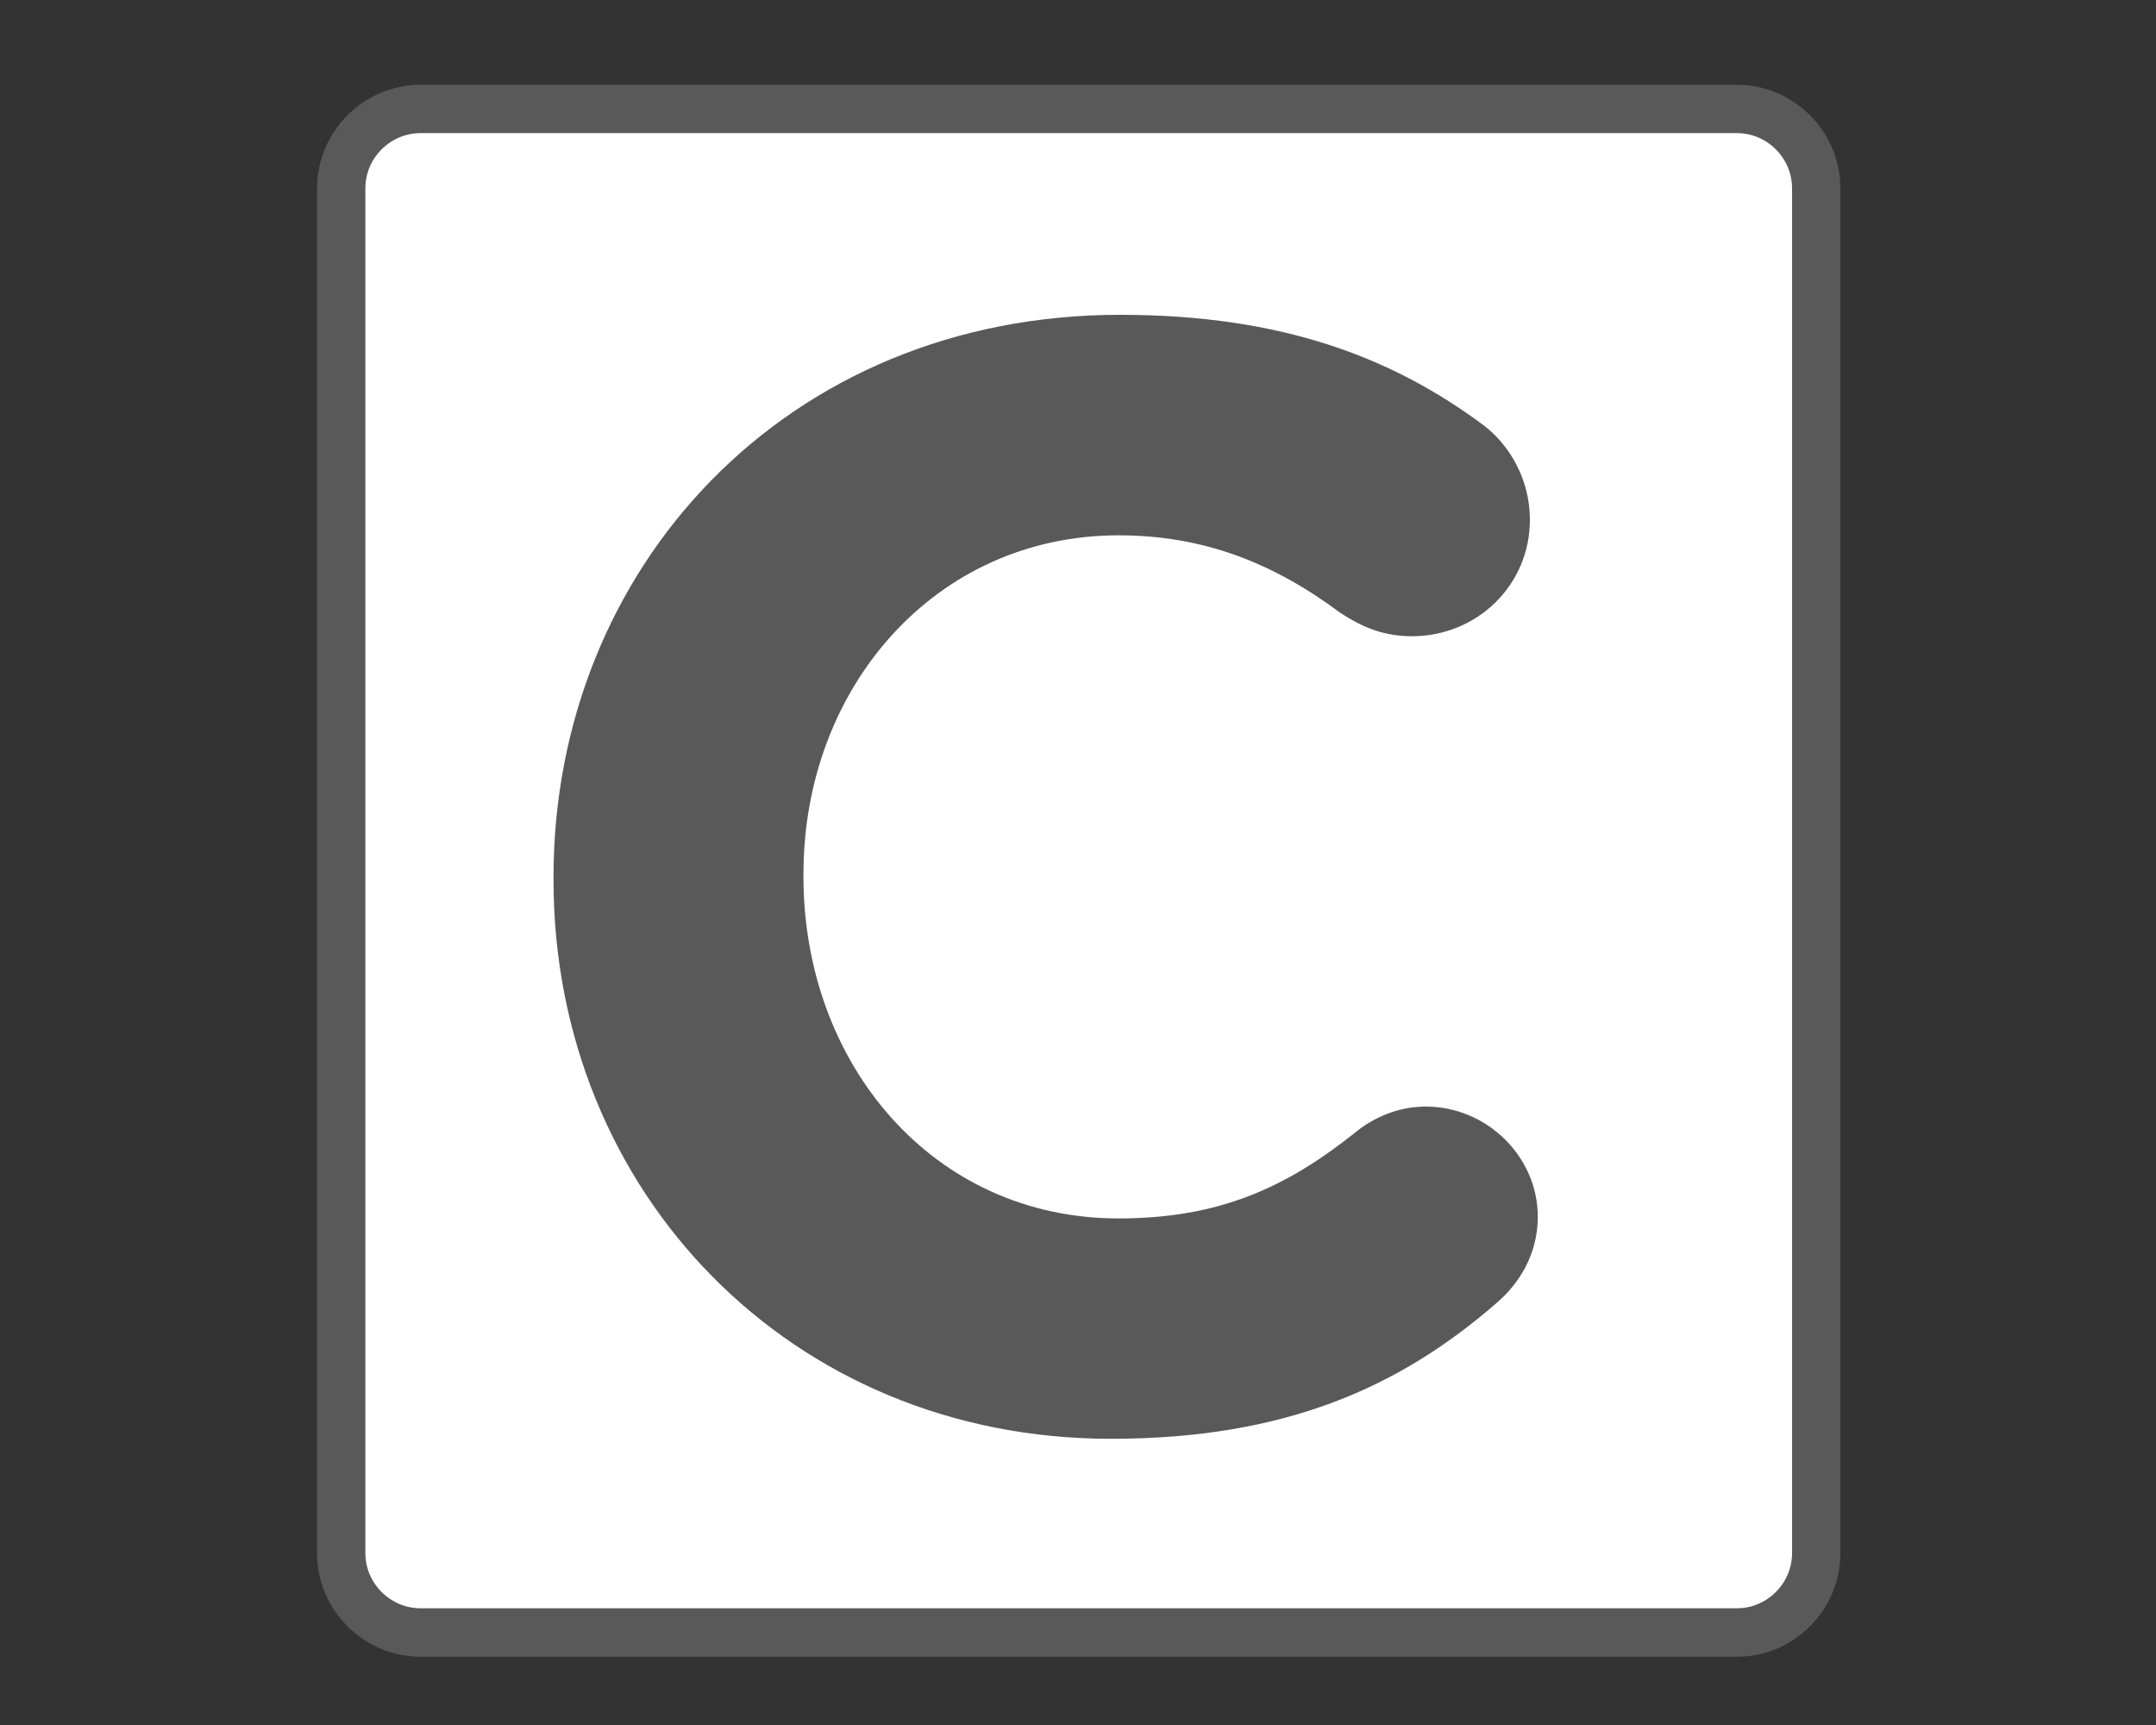
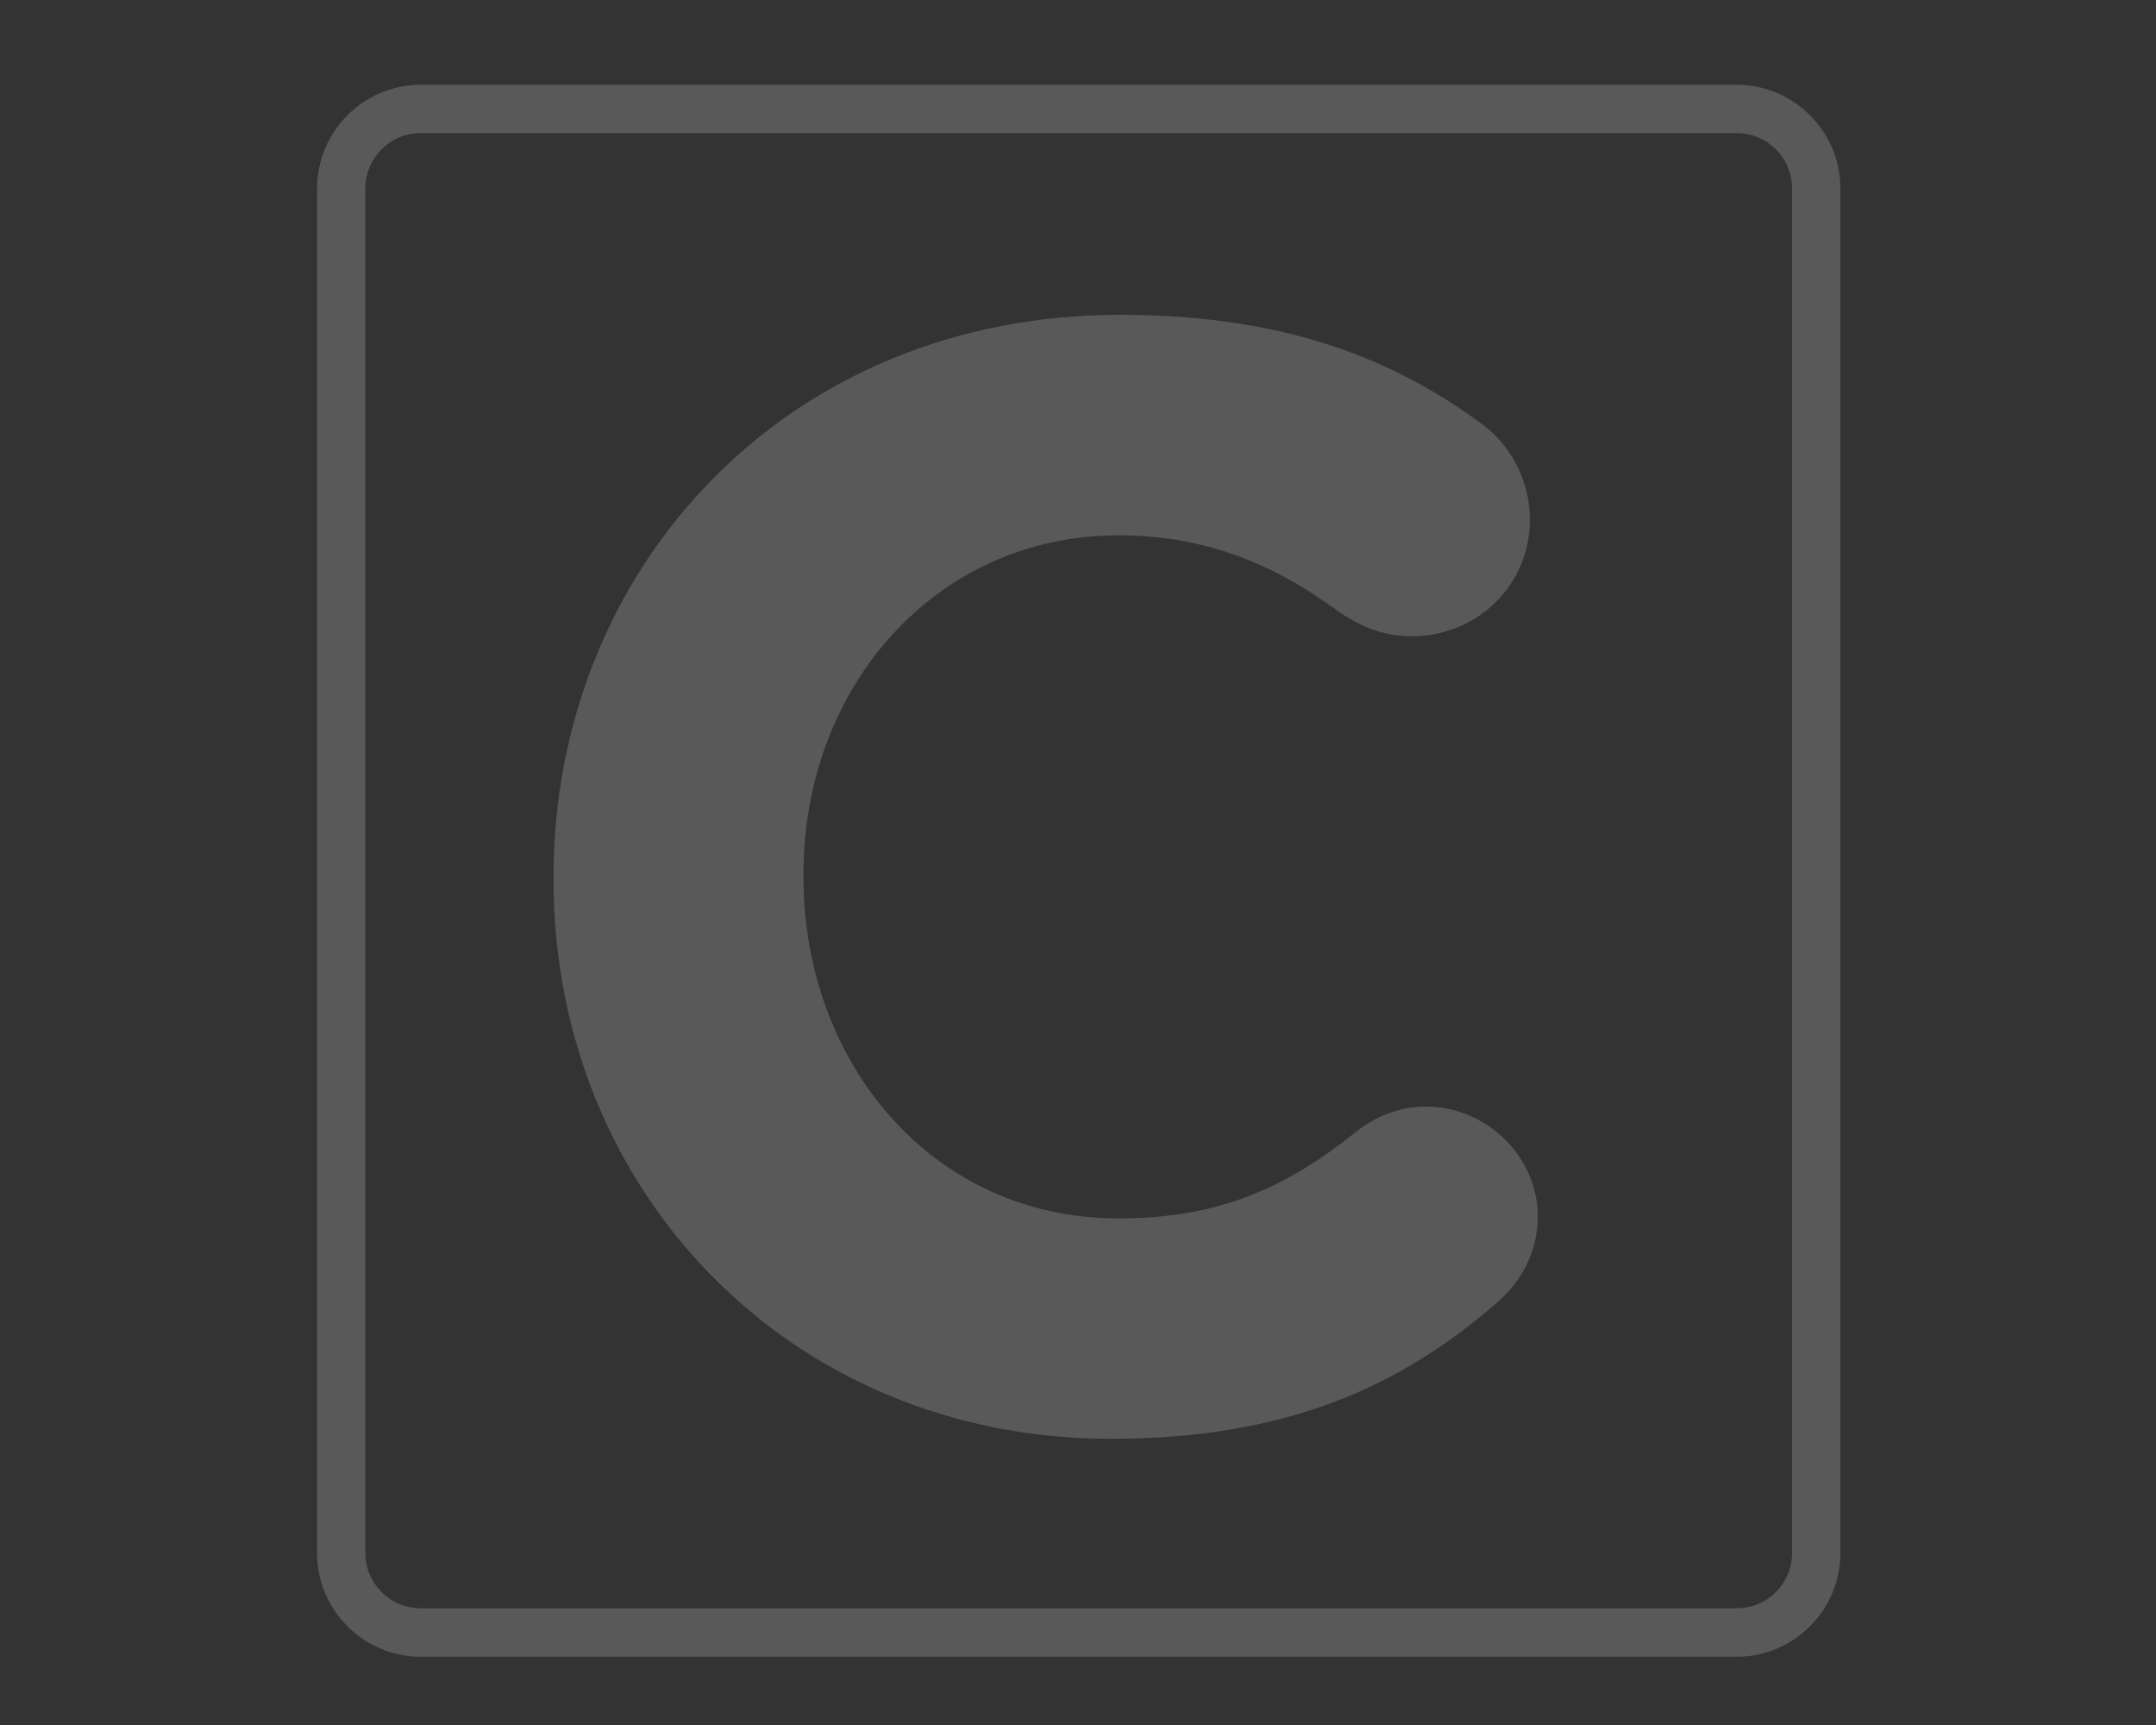
<svg xmlns="http://www.w3.org/2000/svg" version="1.1" id="Layer_1" x="0px" y="0px" viewBox="0 0 1500 1200" enable-background="new 0 0 1500 1200" xml:space="preserve">
  <rect x="0" y="0" width="1500" height="1200" fill="#333333" stroke="none" />
  <g>
-     <path fill="#FFFFFF" d="M1208.4,1135.7H292.6c-30.5,0-55.2-25-55.2-55.2V131c0-30.5,24.7-55.2,55.2-55.2h915.8   c30.2,0,55.2,25,55.2,55.2v949.4C1263.6,1111,1238.6,1135.7,1208.4,1135.7z" />
    <path fill="#595959" d="M1208.4,1152.5H292.6c-39.6,0-72-32.4-72-72V131c0-39.6,32.4-72,72-72h915.8c39.6,0,72,32.4,72,72v949.4   C1280.4,1120.1,1248,1152.5,1208.4,1152.5z M292.6,92.6c-21.1,0-38.4,17.3-38.4,38.4v949.4c0,21.1,17.3,38.4,38.4,38.4h915.8   c21.1,0,38.4-17.3,38.4-38.4V131c0-21.1-17.3-38.4-38.4-38.4H292.6z" />
  </g>
  <g>
    <path fill="#595959" d="M385.1,612.2V610c0-214.9,162-391,394.2-391c113.4,0,190.1,30.2,252.7,76.7c17.3,13,32.4,36.7,32.4,65.9   c0,45.4-36.7,81-82.1,81c-22.7,0-37.8-8.6-49.7-16.2c-46.4-34.6-95-54-154.4-54C650.8,372.4,559,478.2,559,607.8v2.2   c0,129.6,89.6,237.6,219.2,237.6c70.2,0,116.6-21.6,164.2-59.4c13-10.8,30.2-18.4,49.7-18.4c42.1,0,77.8,34.6,77.8,76.7   c0,25.9-13,46.4-28.1,59.4c-68,59.4-148,95-268.9,95C550.4,1001,385.1,829.2,385.1,612.2z" />
  </g>
</svg>